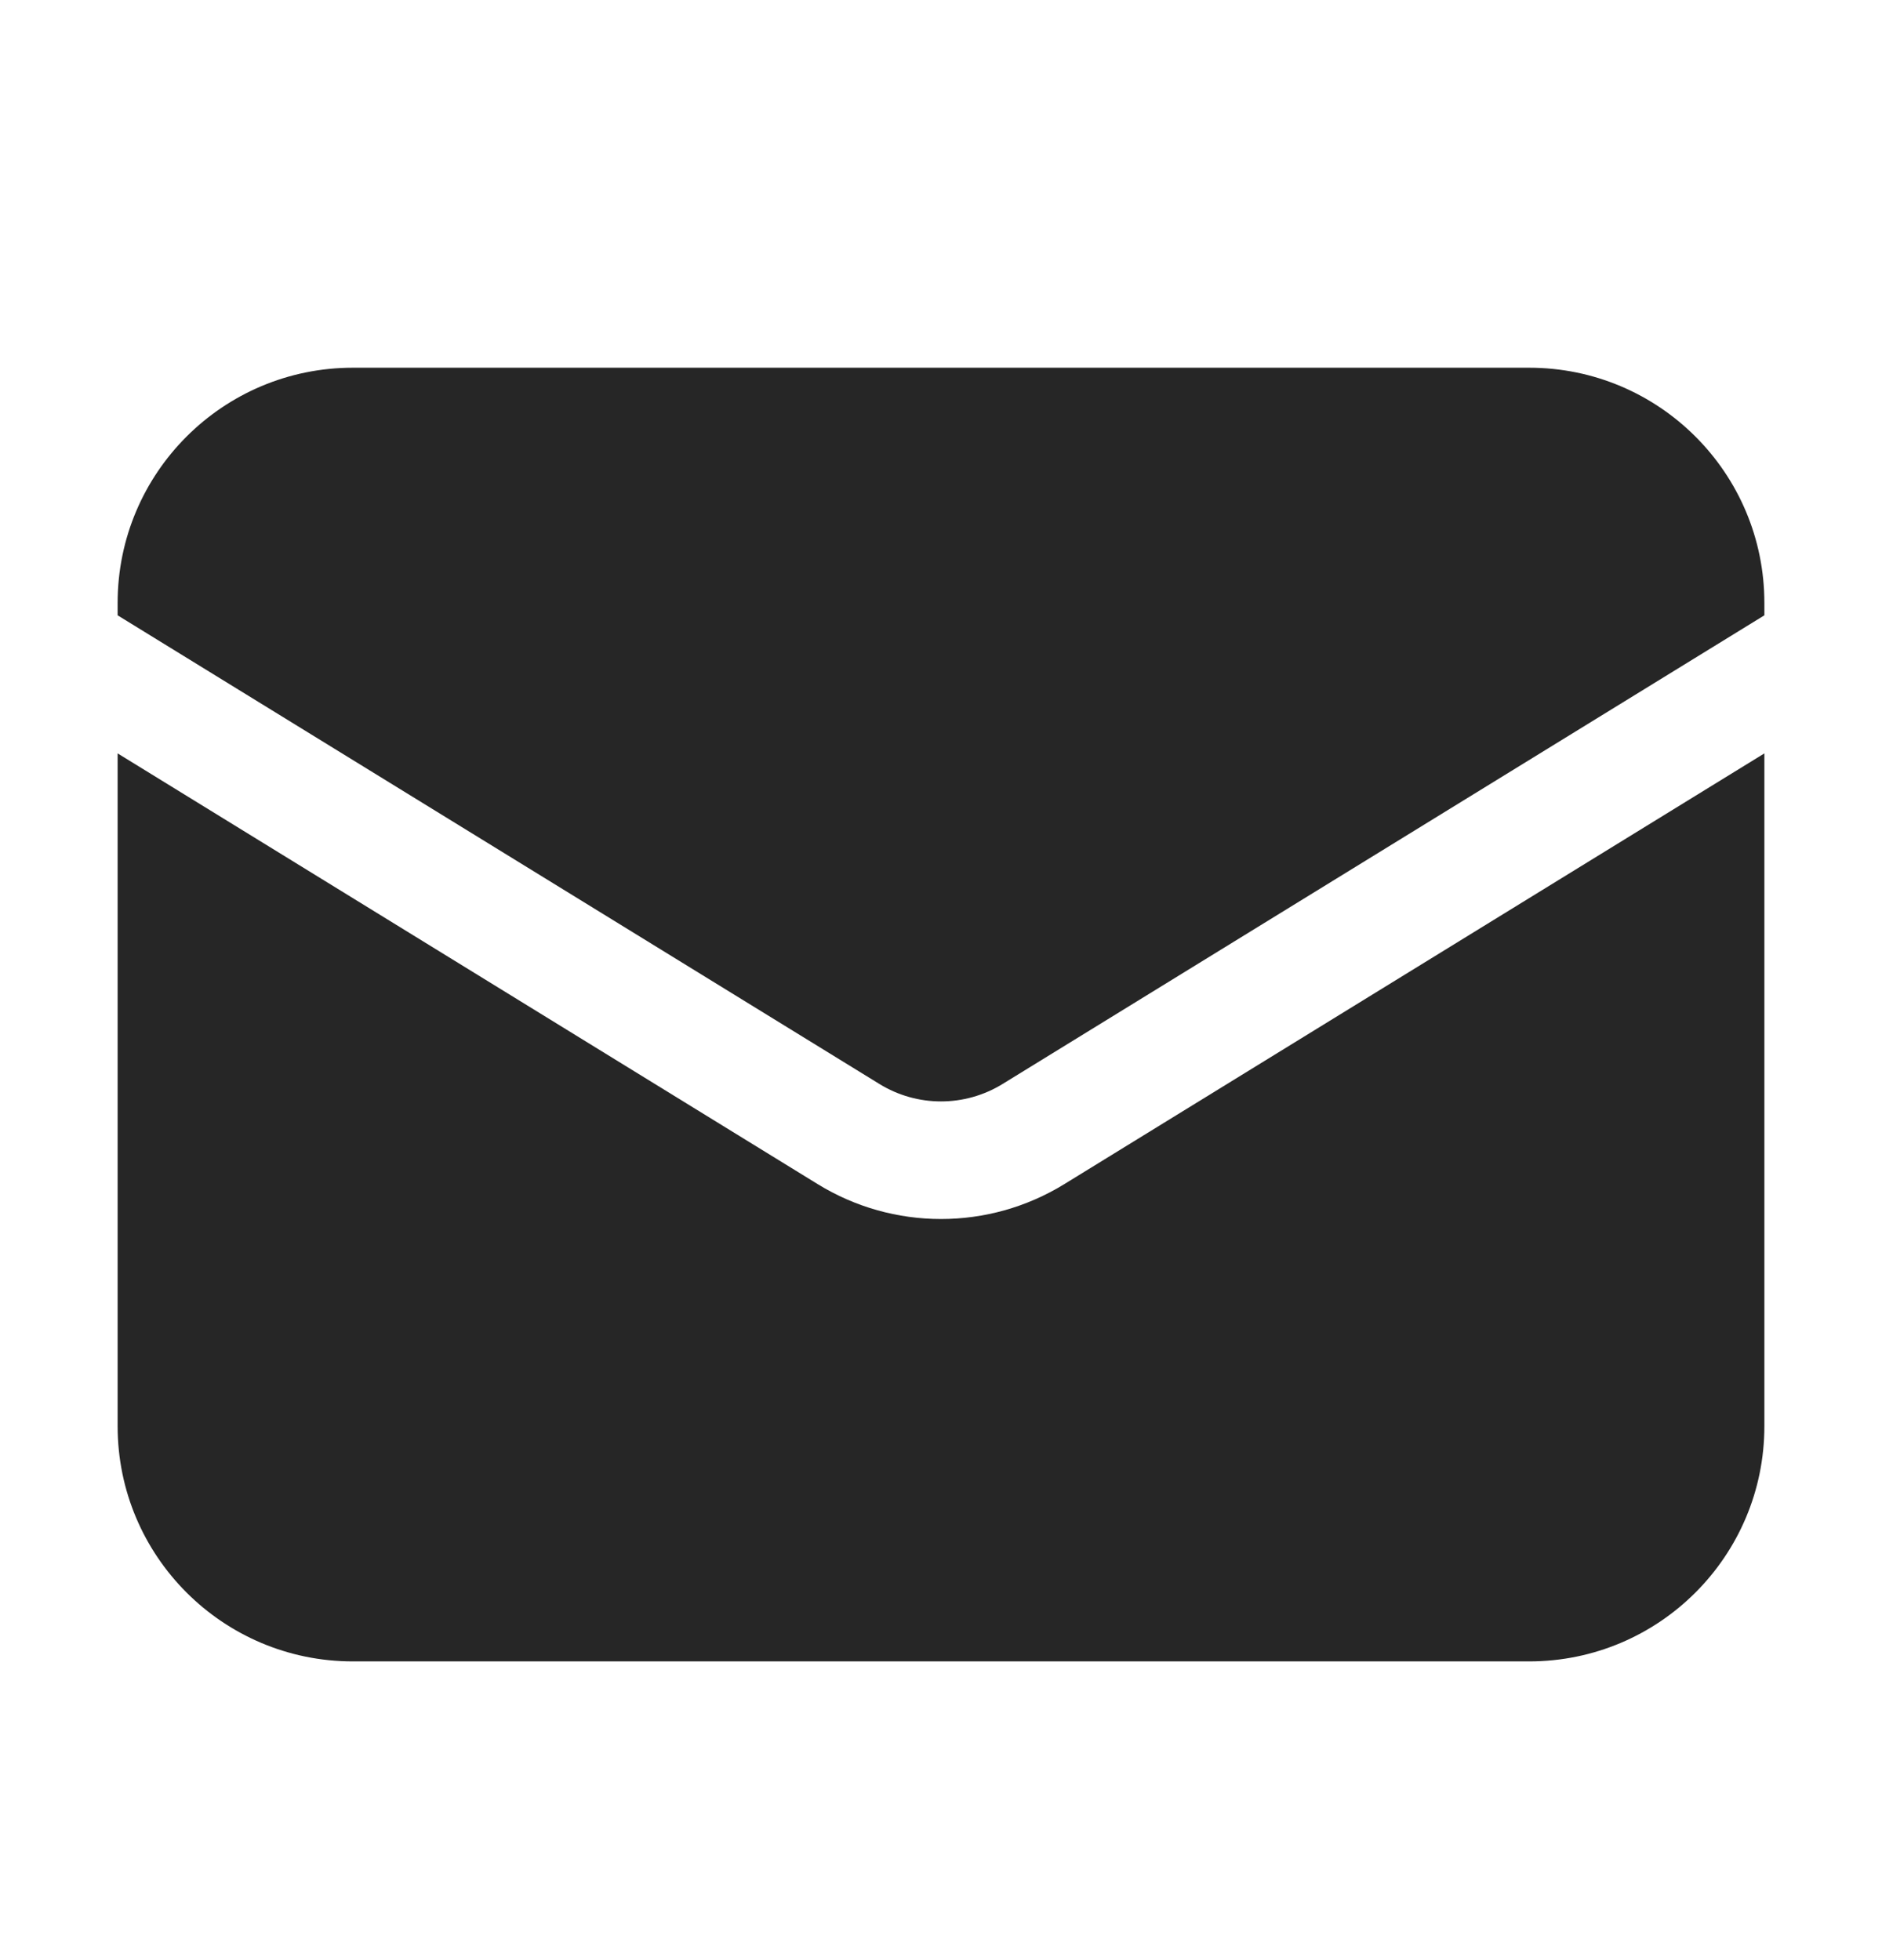
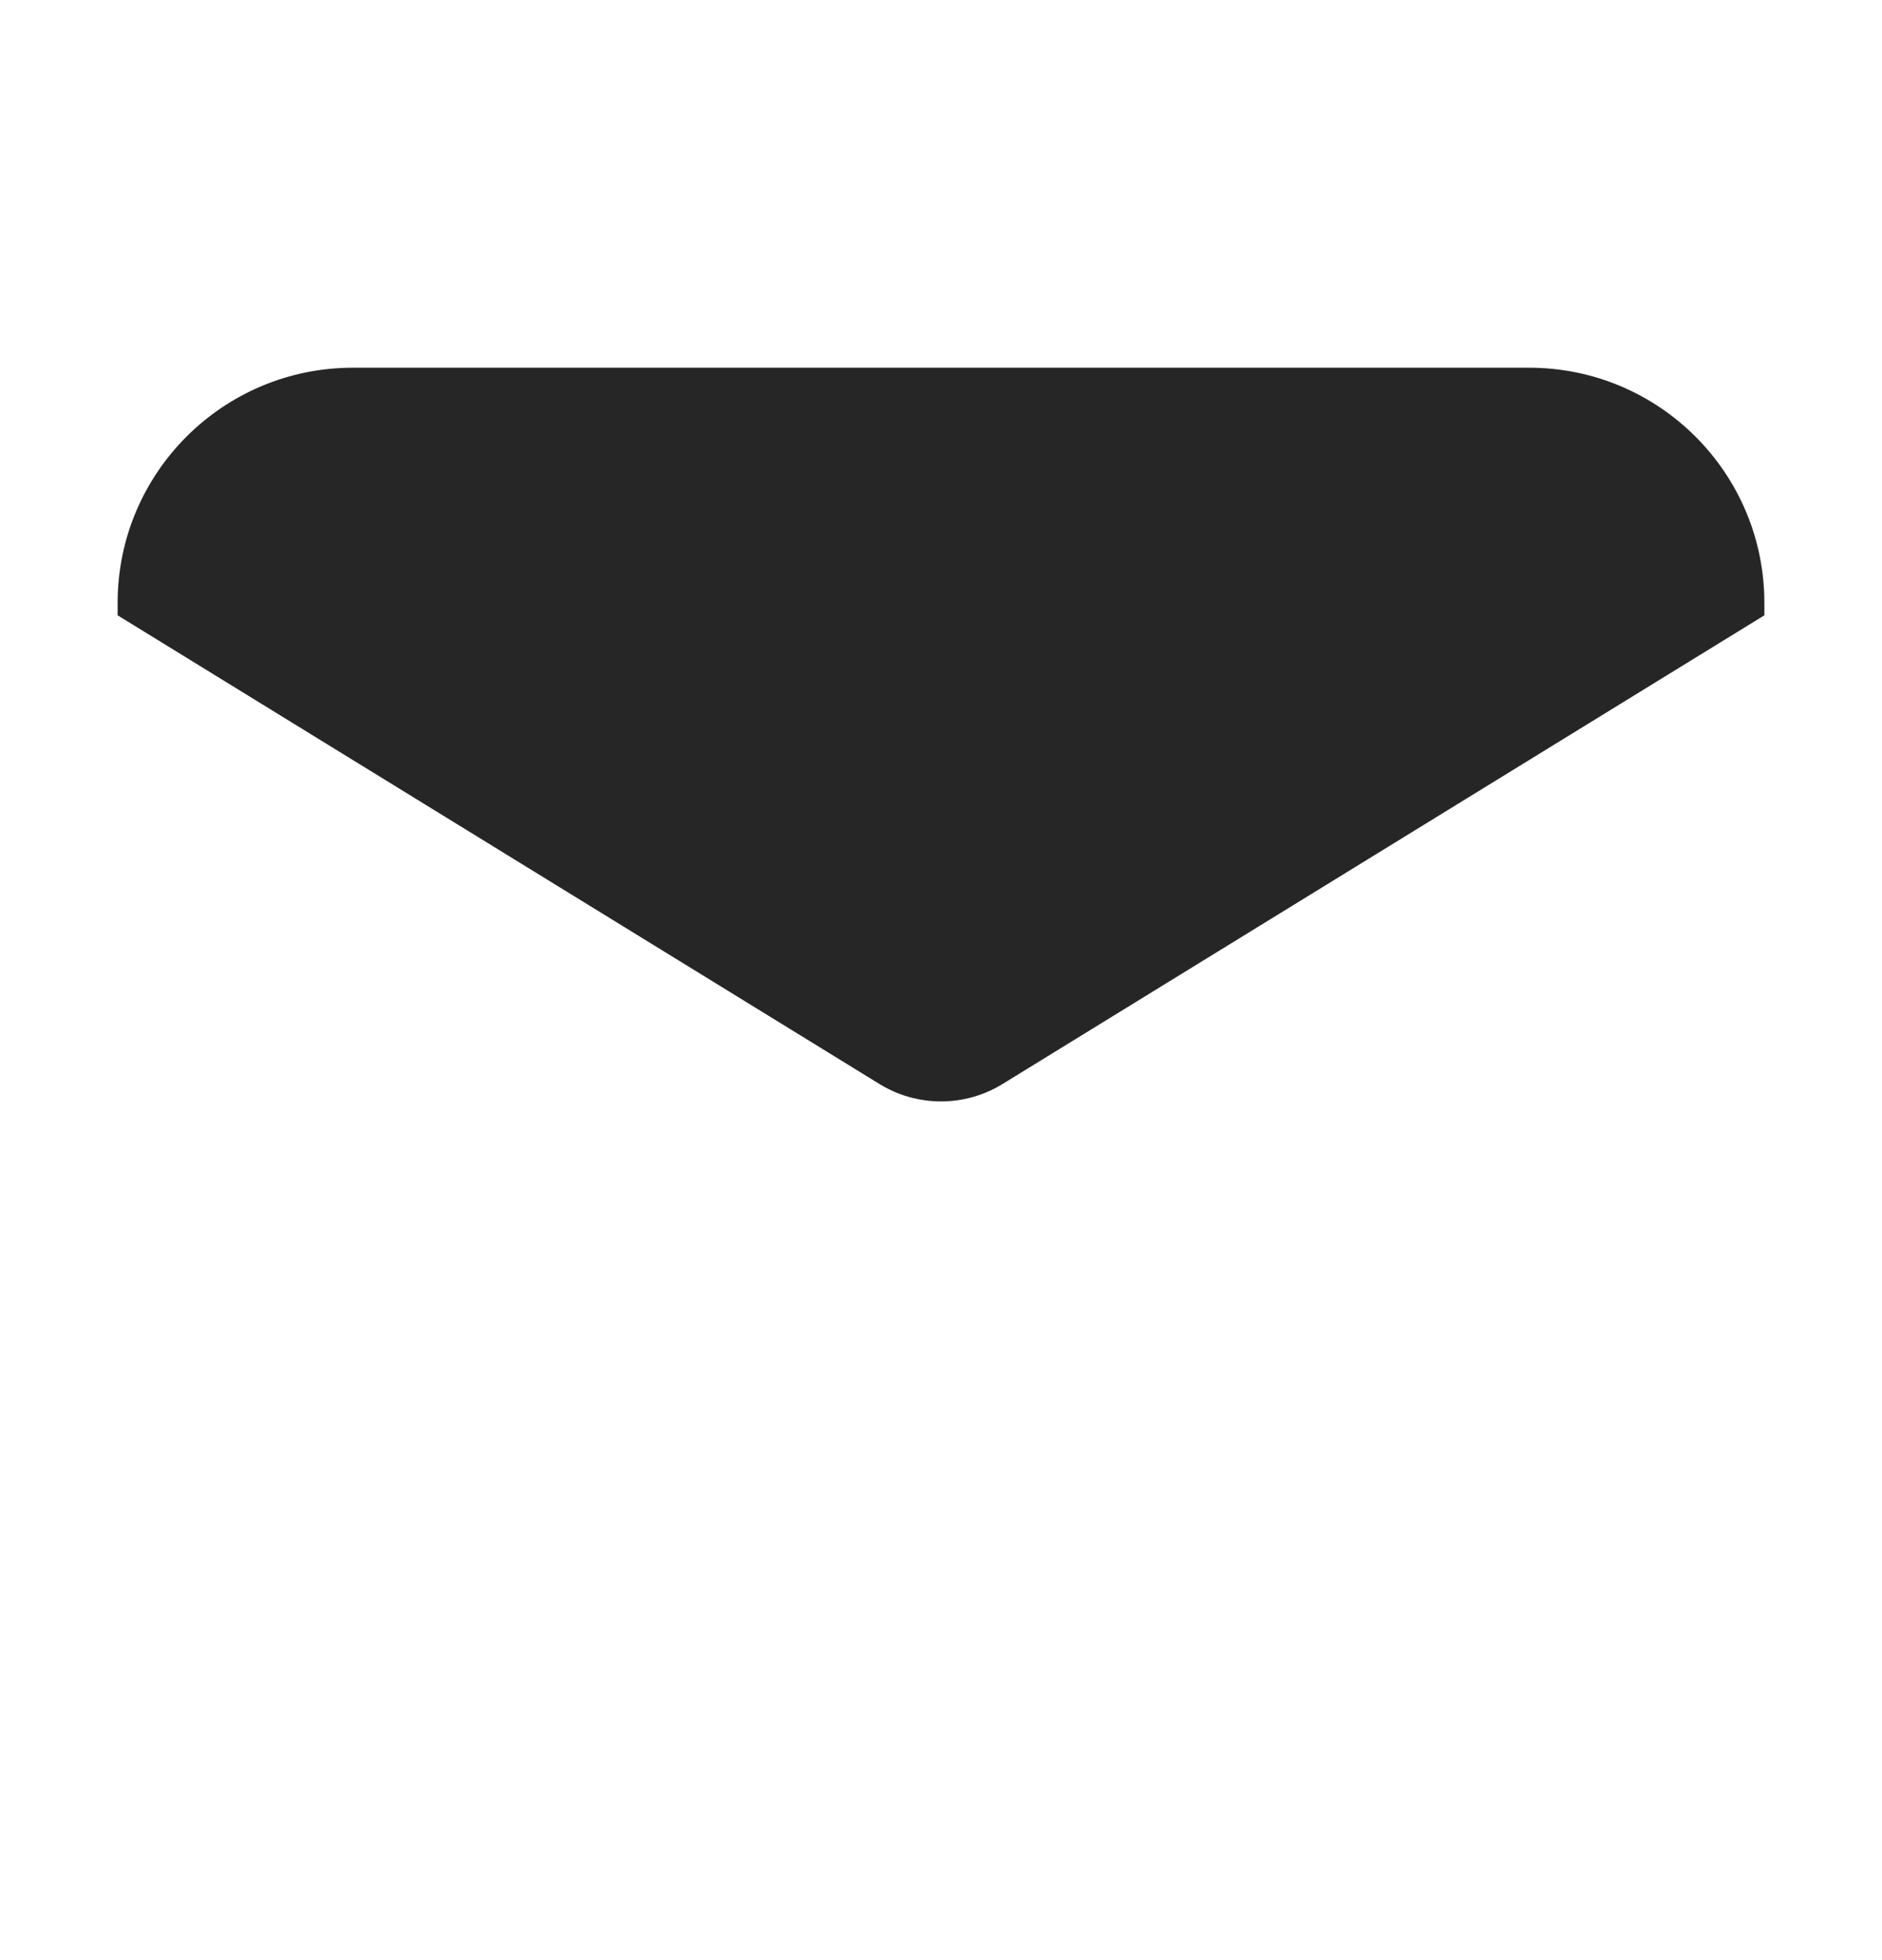
<svg xmlns="http://www.w3.org/2000/svg" width="24" height="25" viewBox="0 0 24 25" fill="none">
-   <path d="M1.5 9.609V18.19C1.5 19.847 2.843 21.19 4.5 21.19H19.5C21.157 21.19 22.5 19.847 22.5 18.19V9.609L13.572 15.103C12.608 15.696 11.392 15.696 10.428 15.103L1.5 9.609Z" fill="#262626" />
  <path d="M22.5 7.848V7.69C22.5 6.033 21.157 4.69 19.5 4.69H4.5C2.843 4.69 1.5 6.033 1.5 7.69V7.848L11.214 13.825C11.696 14.122 12.304 14.122 12.786 13.825L22.5 7.848Z" fill="#262626" />
</svg>